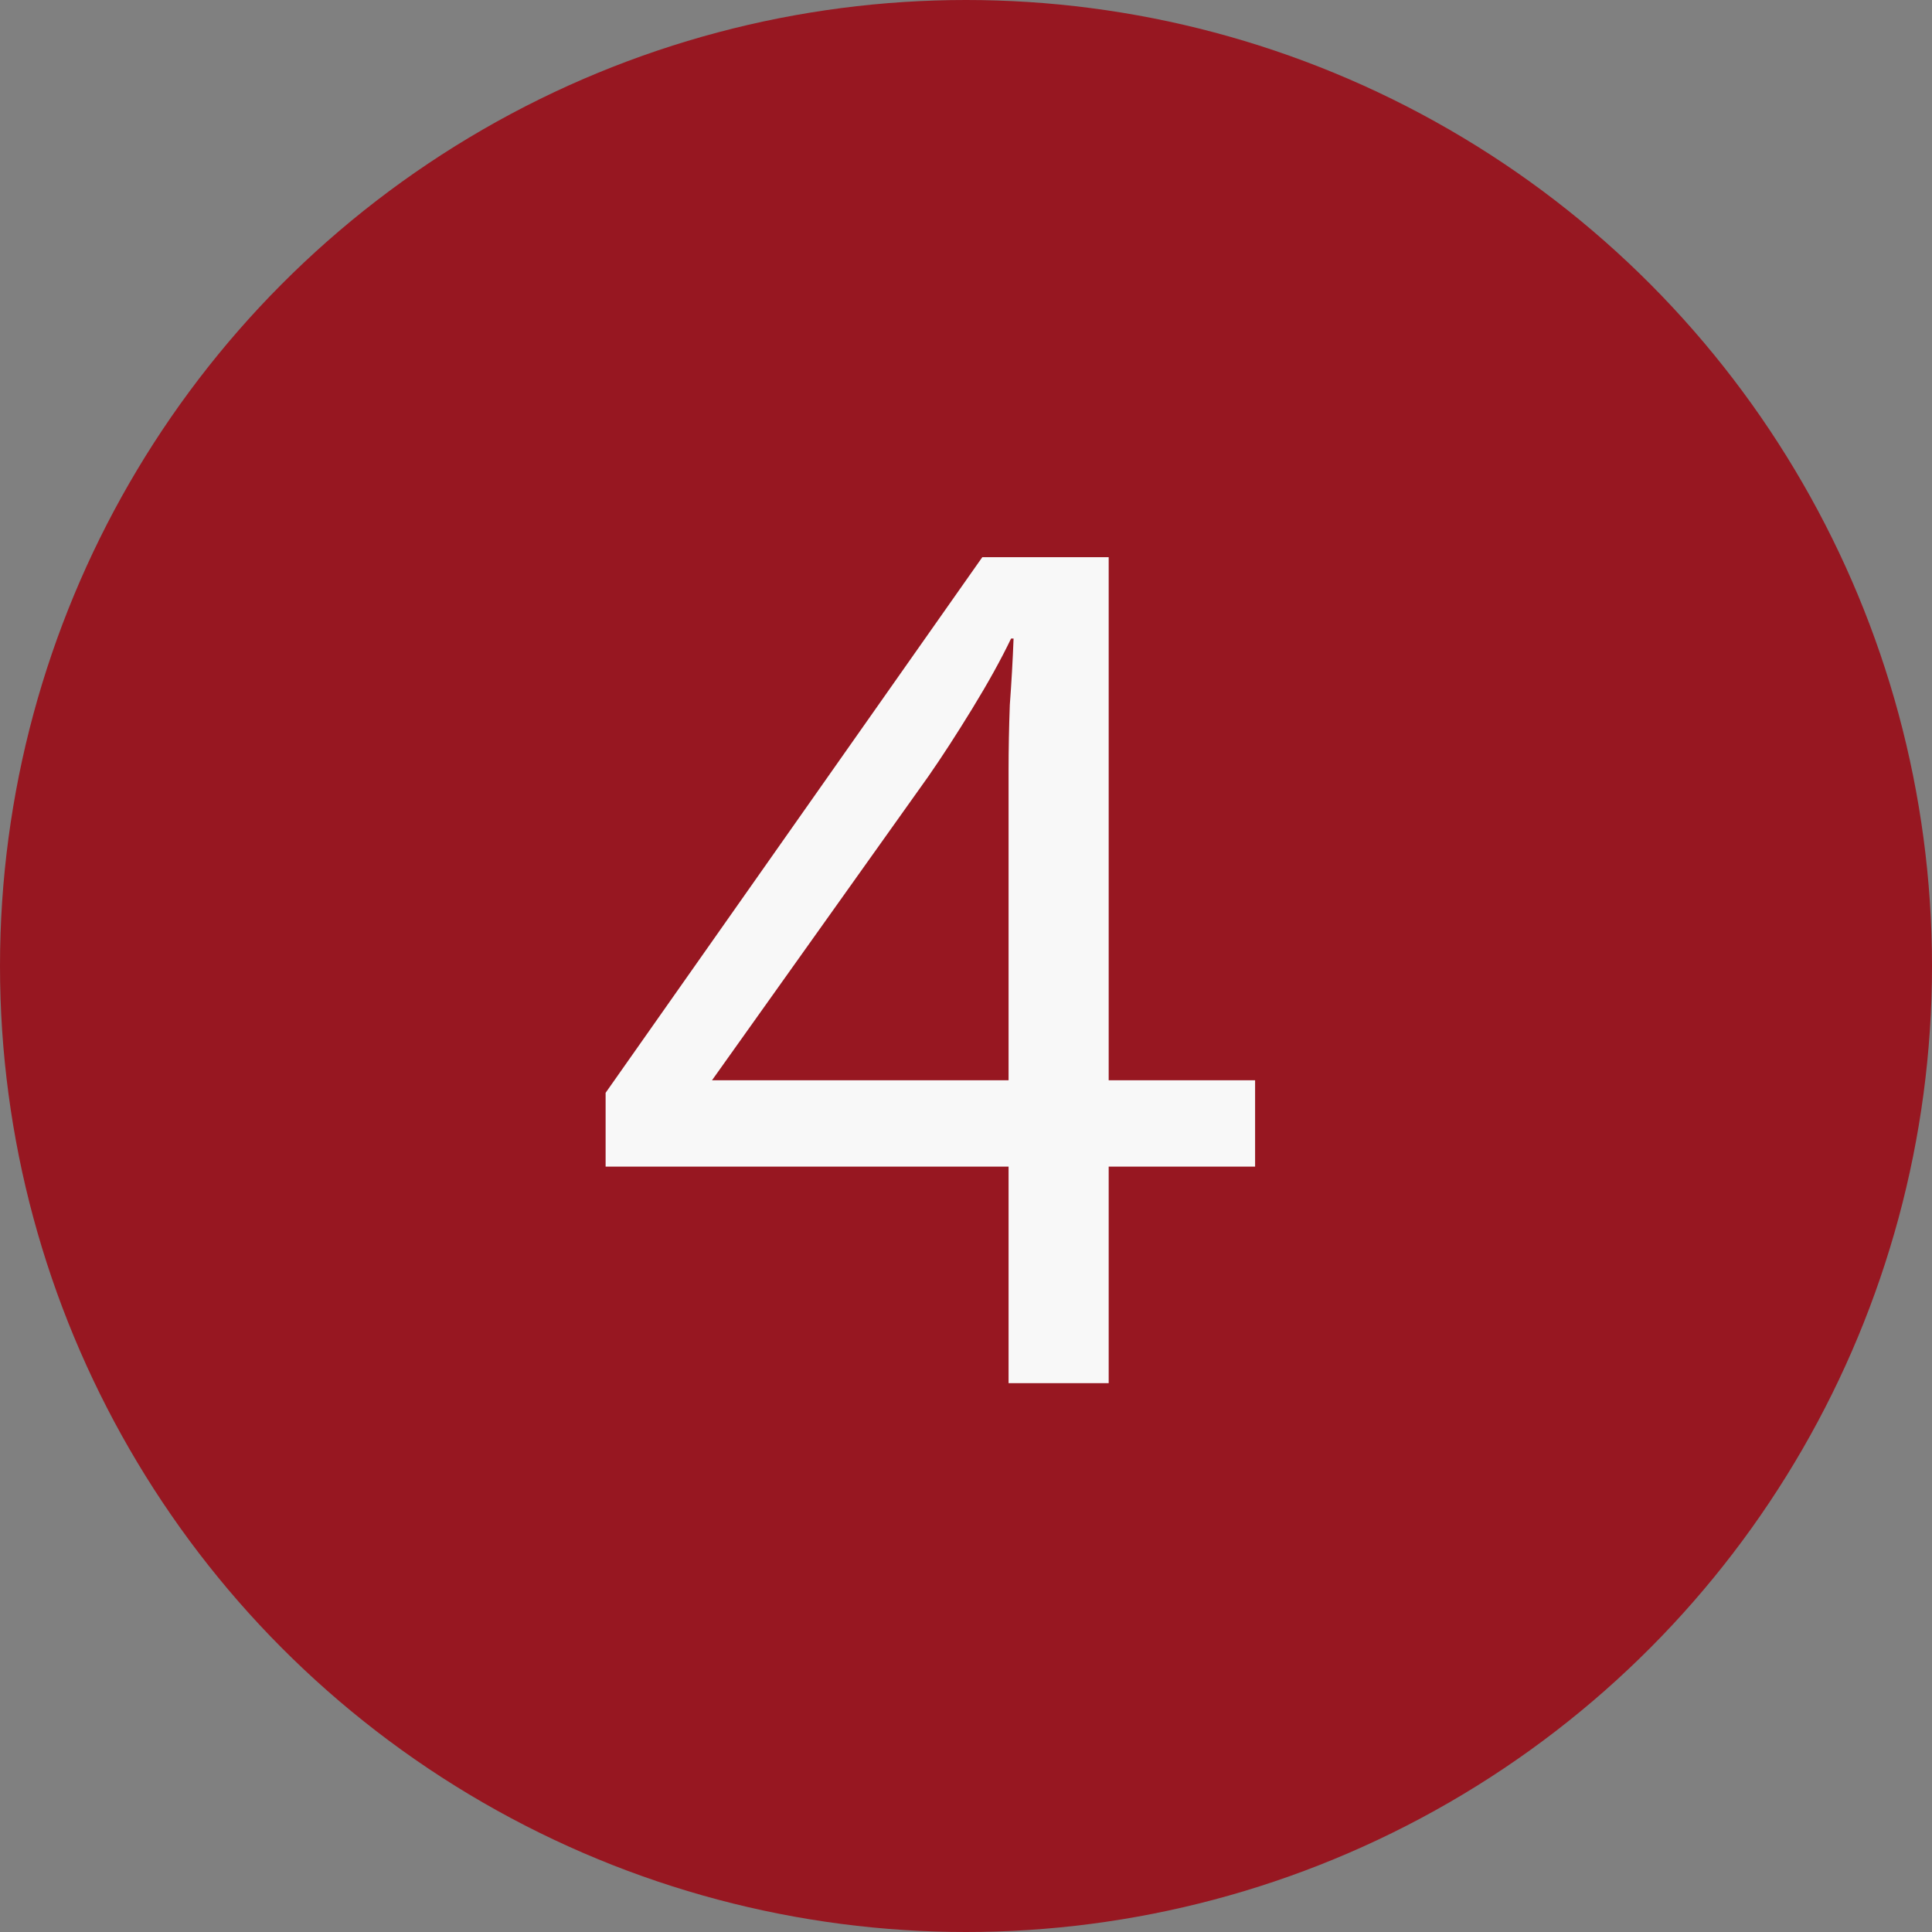
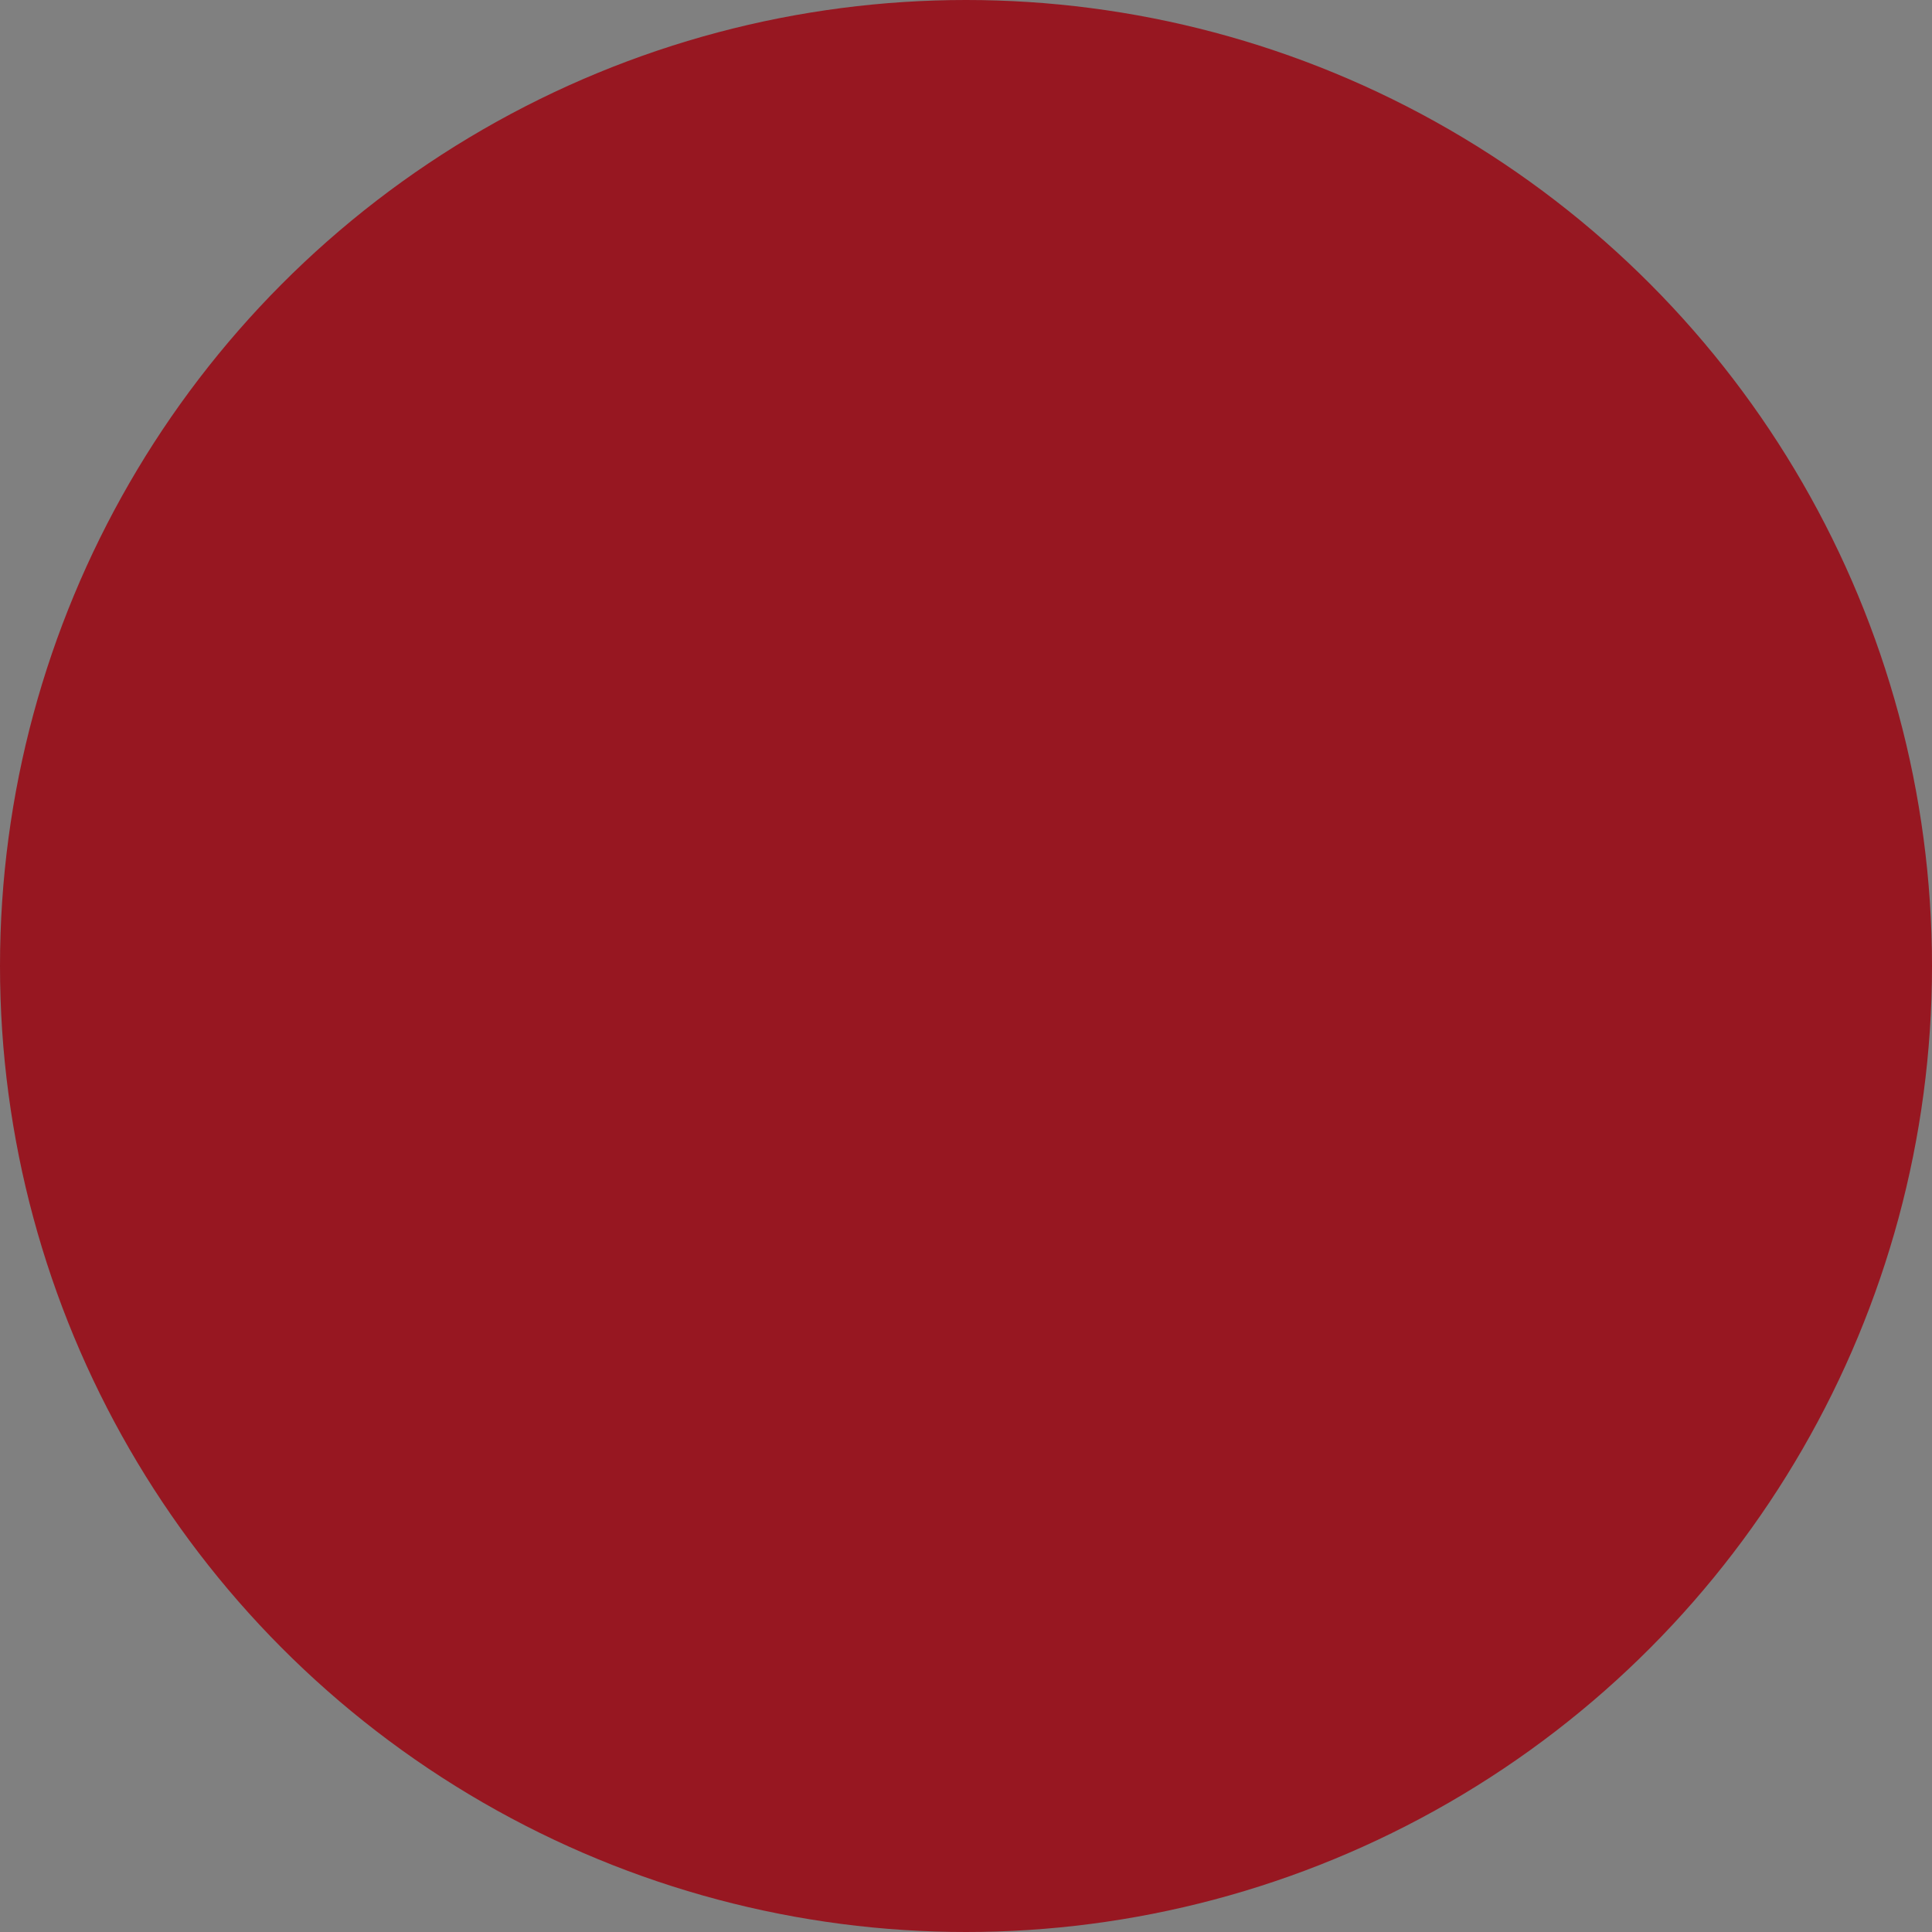
<svg xmlns="http://www.w3.org/2000/svg" width="88" height="88" viewBox="0 0 88 88" fill="none">
  <rect x="0" y="0" width="88" height="88" fill="#808080" stroke="none" />
  <circle cx="44" cy="44" r="44" fill="#971721" />
-   <path d="M45.939 63V53.139H27.585V49.776L44.742 25.38H50.499V49.206H57.168V53.139H50.499V63H45.939ZM32.43 49.206H45.939V35.127C45.939 34.139 45.958 33.132 45.996 32.106C46.072 31.08 46.129 30.073 46.167 29.085H46.053C45.597 30.035 45.008 31.099 44.286 32.277C43.564 33.455 42.899 34.481 42.291 35.355L32.43 49.206Z" fill="#F8F8F8" />
</svg>